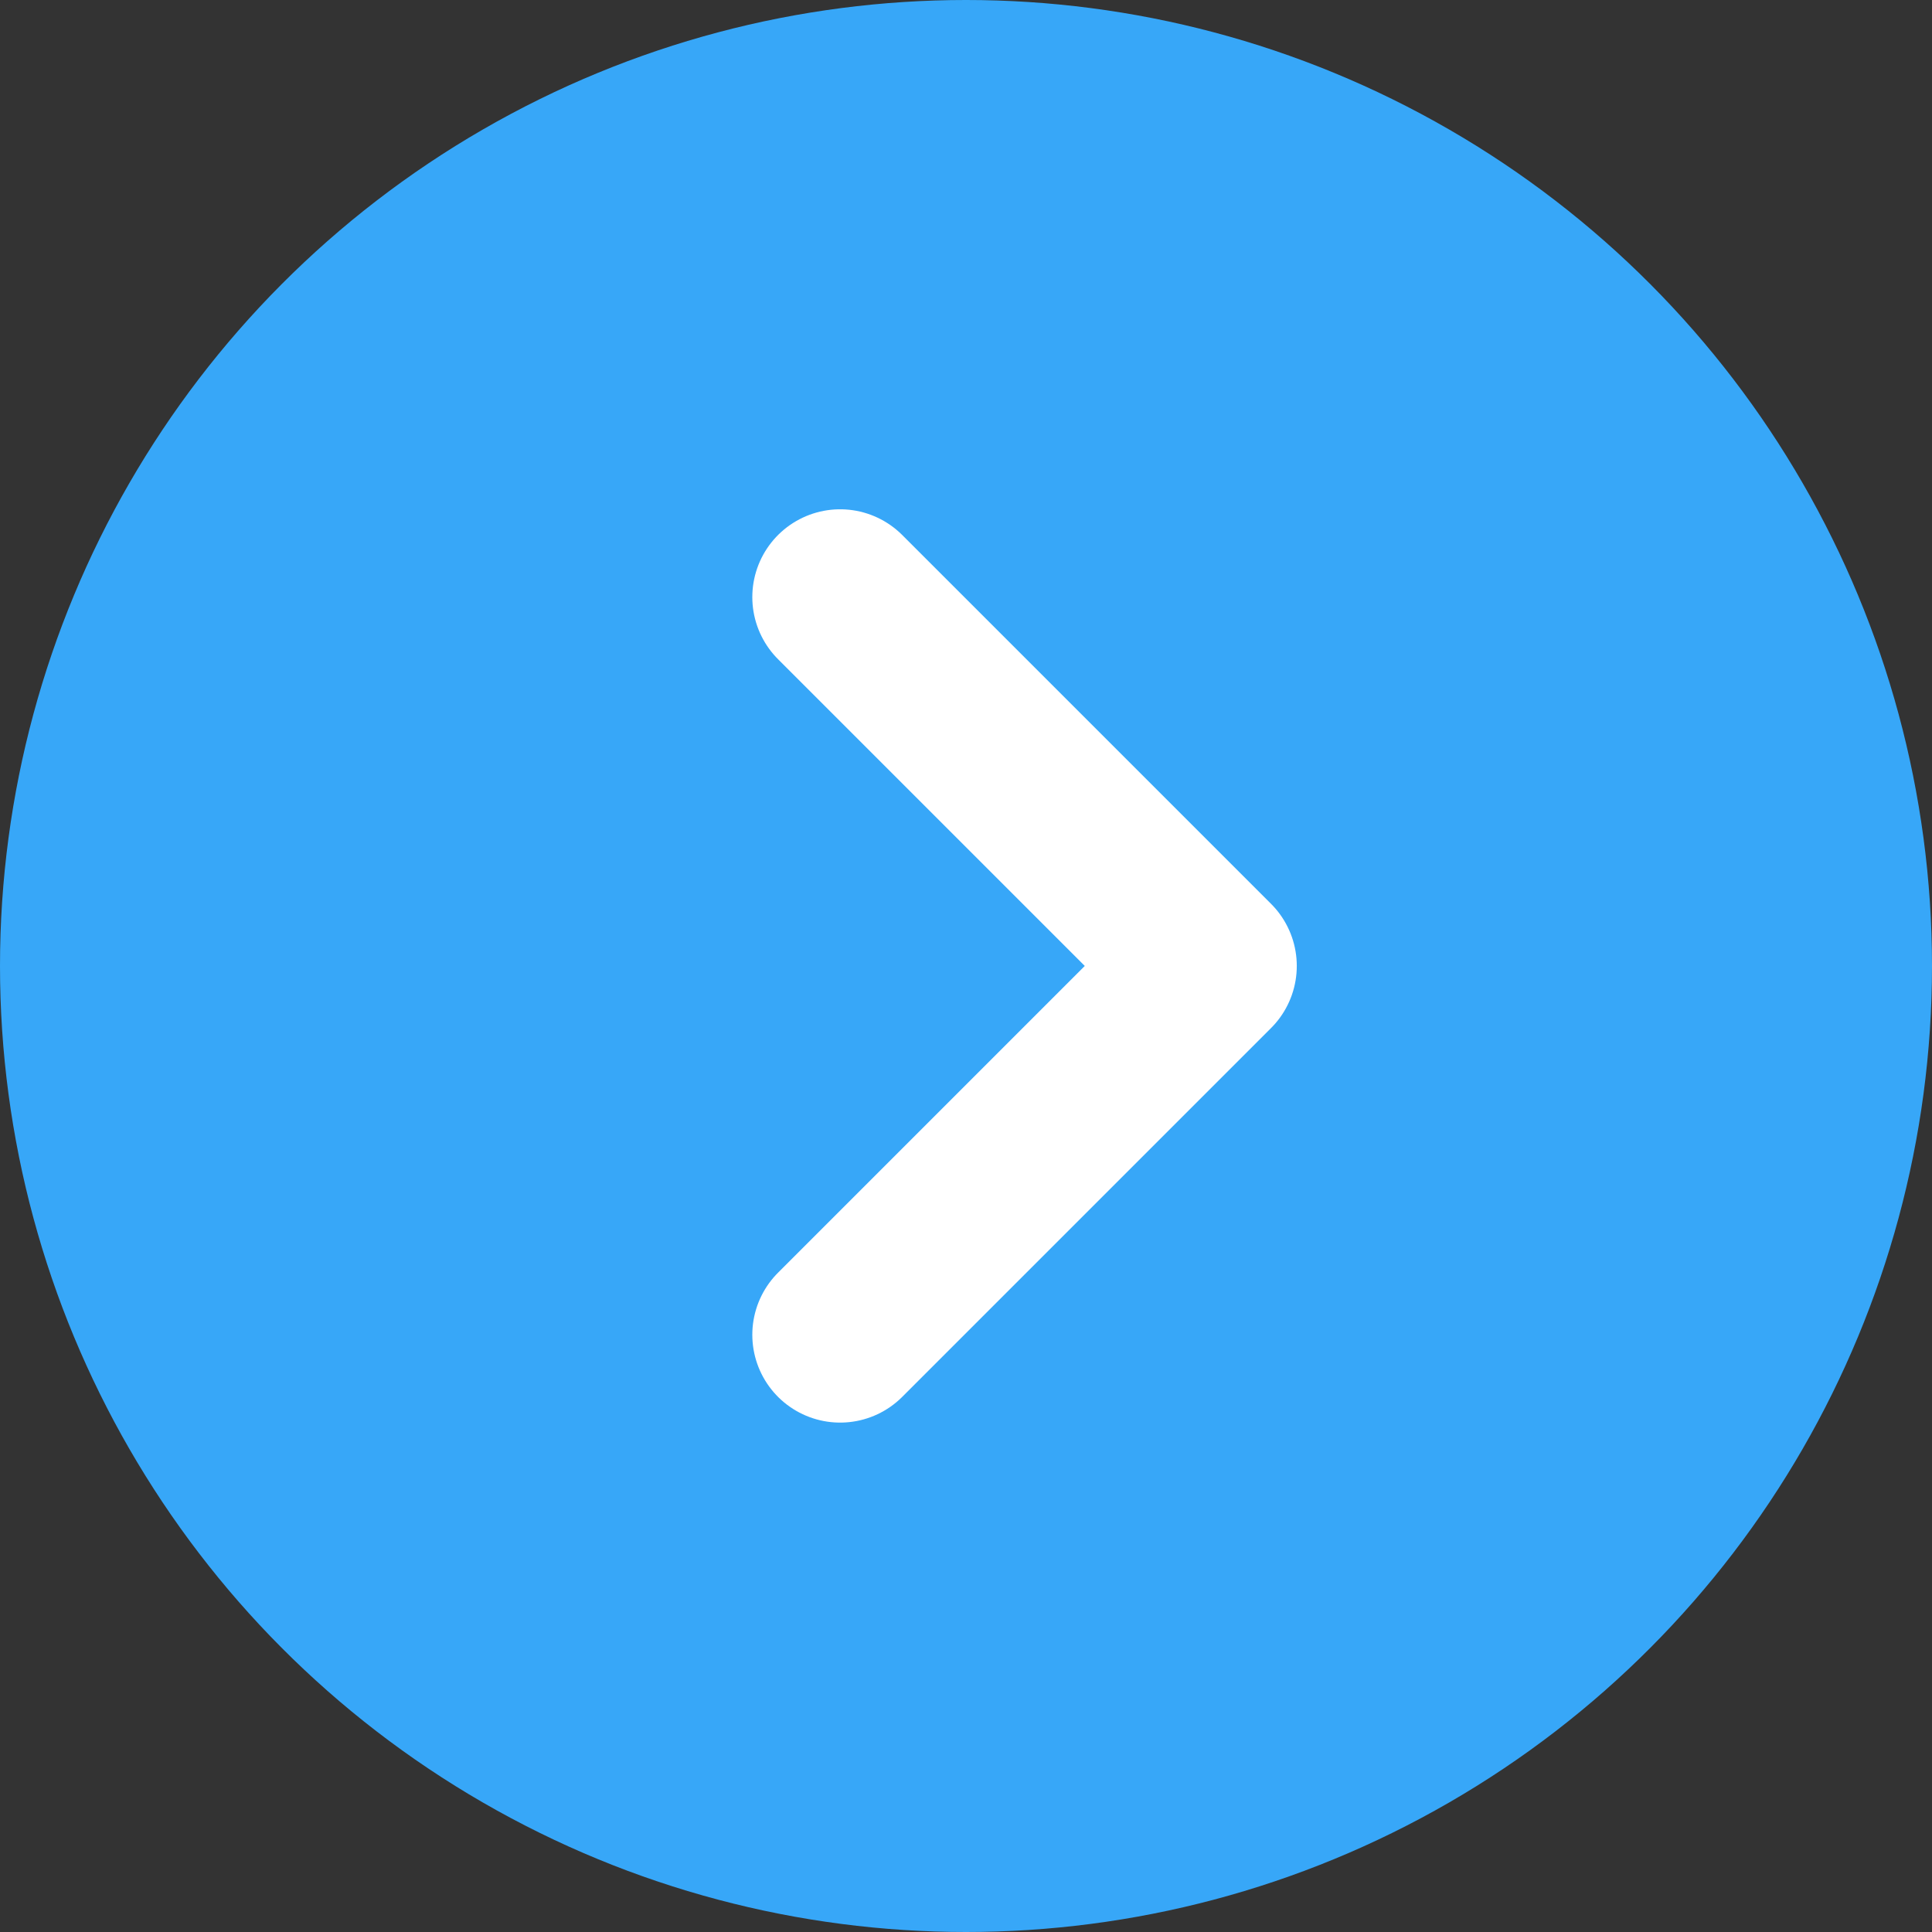
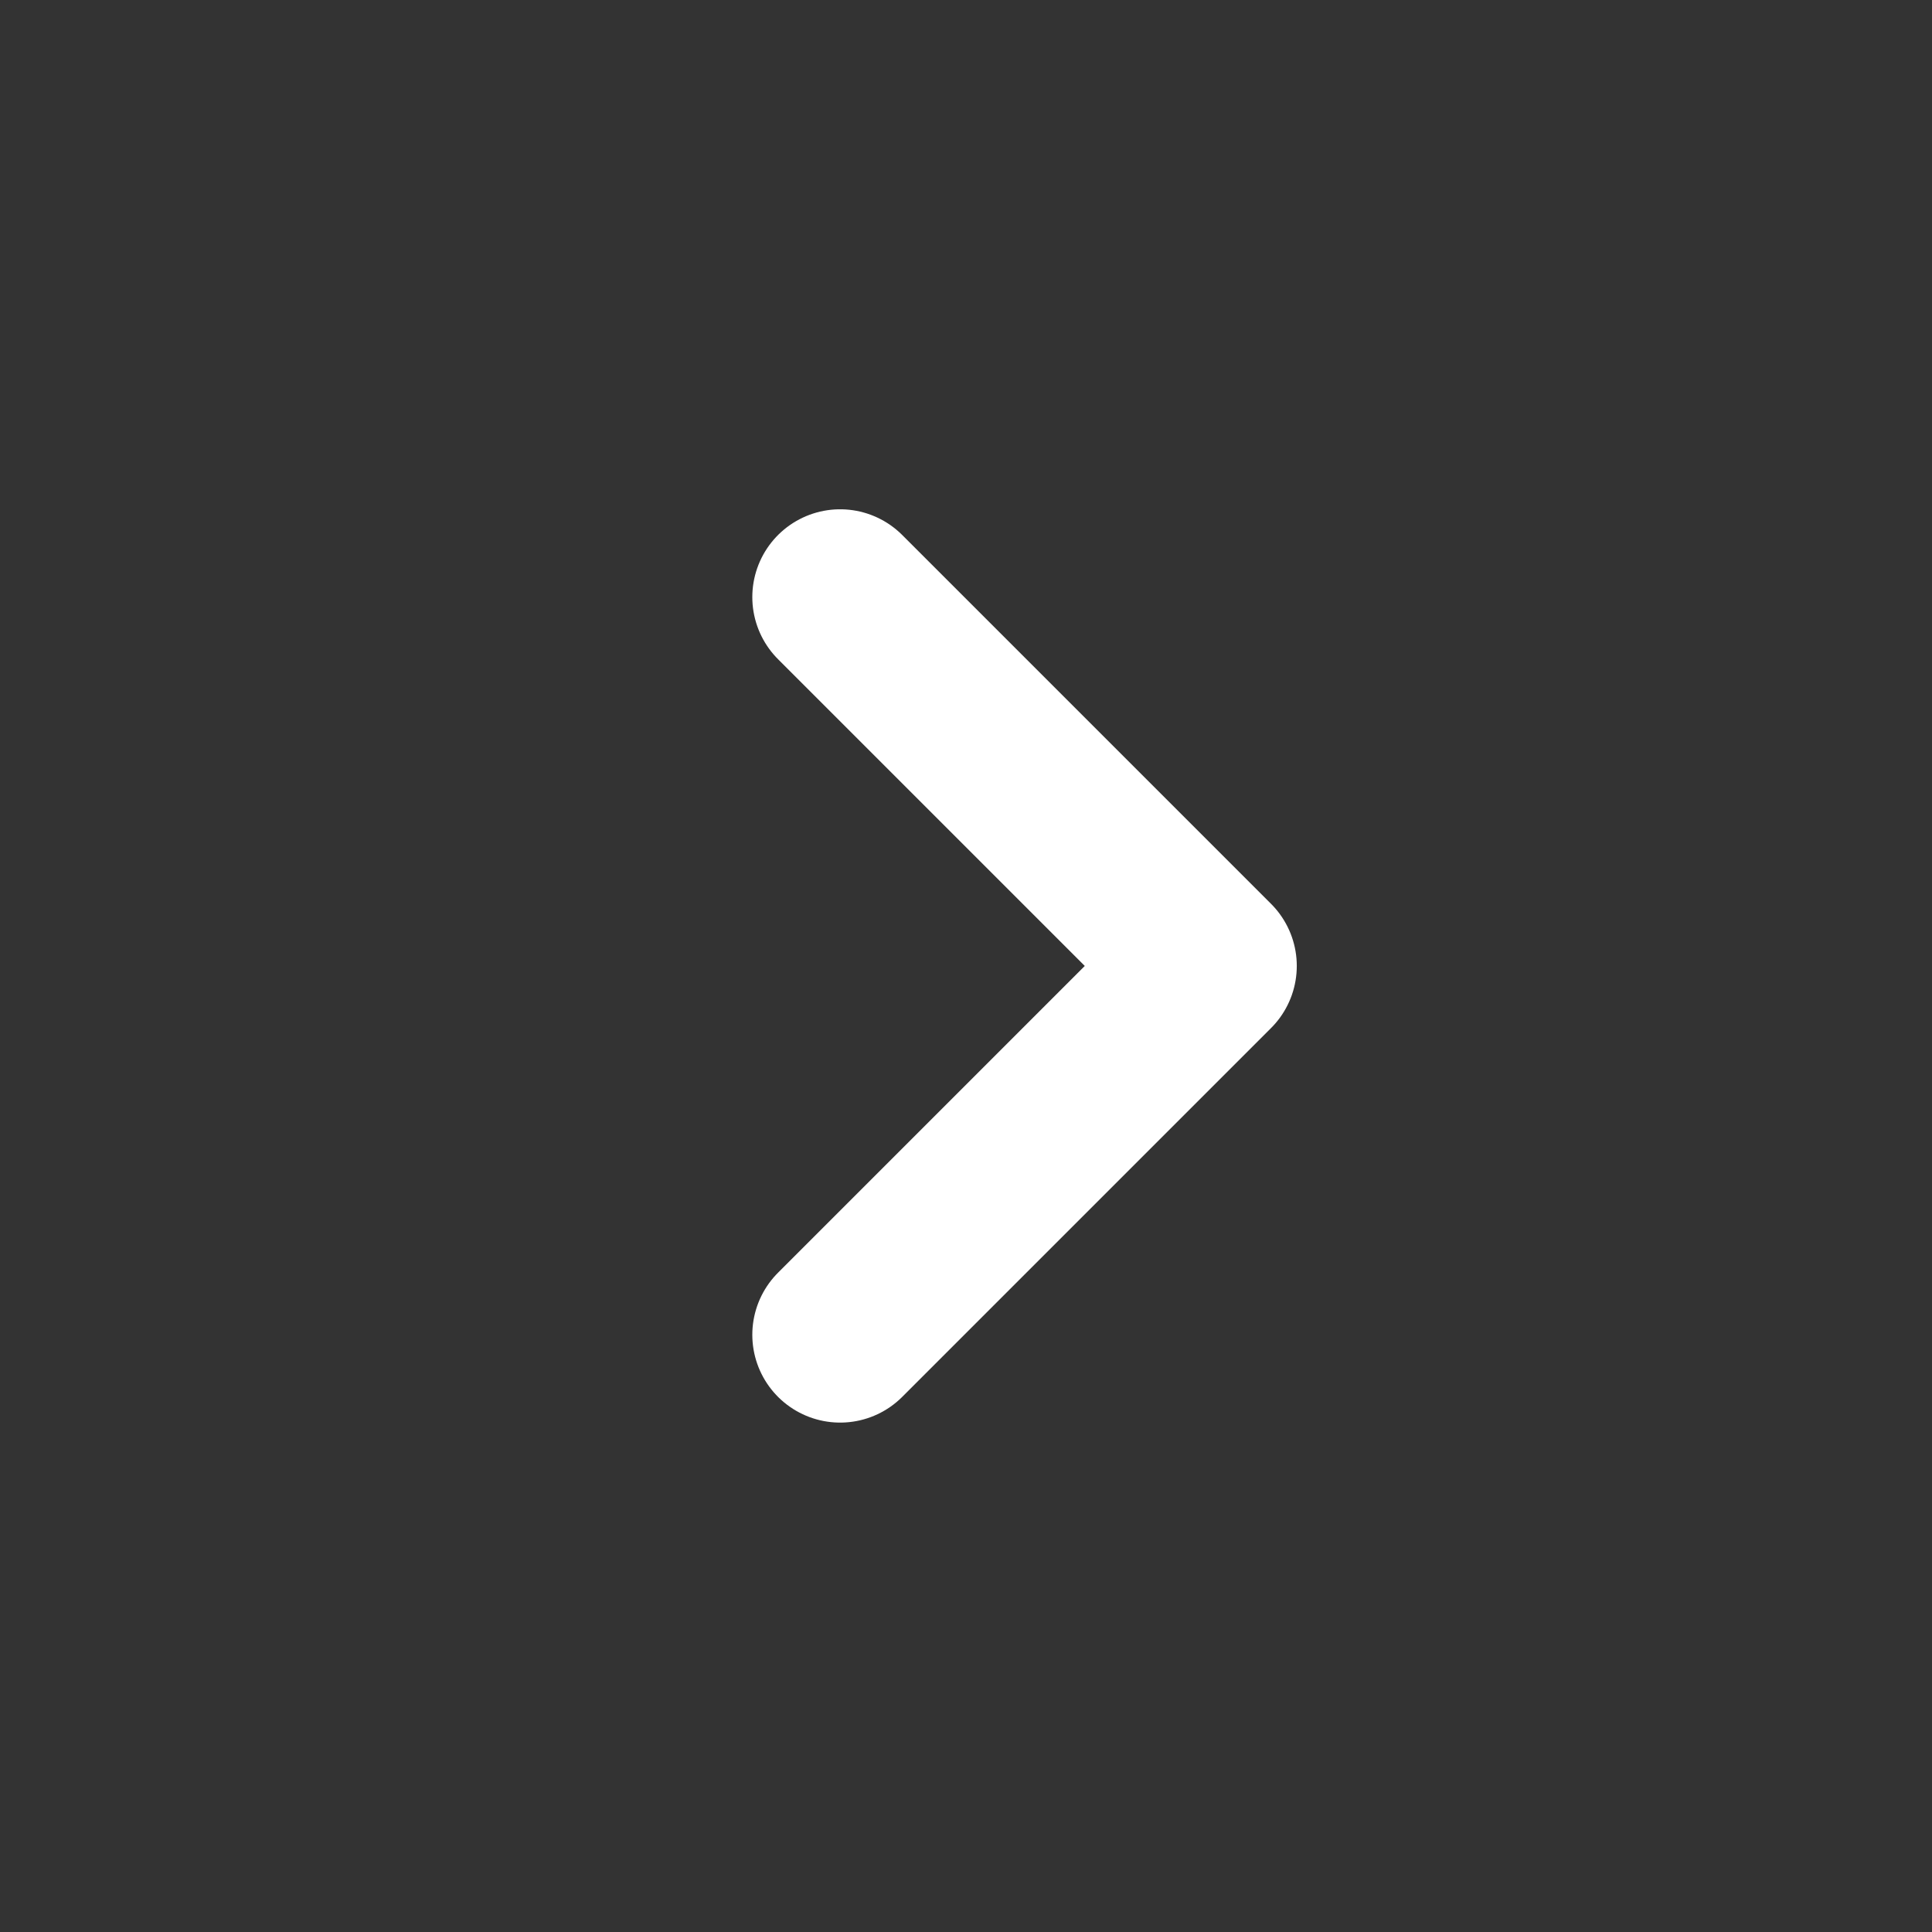
<svg xmlns="http://www.w3.org/2000/svg" width="33" height="33" viewBox="0 0 33 33" fill="none">
  <rect x="0" y="0" width="33" height="33" fill="#333333" stroke="none" />
-   <circle cx="16.5" cy="16.5" r="16.5" fill="#37A7F8" />
  <path d="M14.35 10.199L20.65 16.499L14.35 22.799" stroke="white" stroke-width="3" stroke-linecap="round" stroke-linejoin="round" />
</svg>